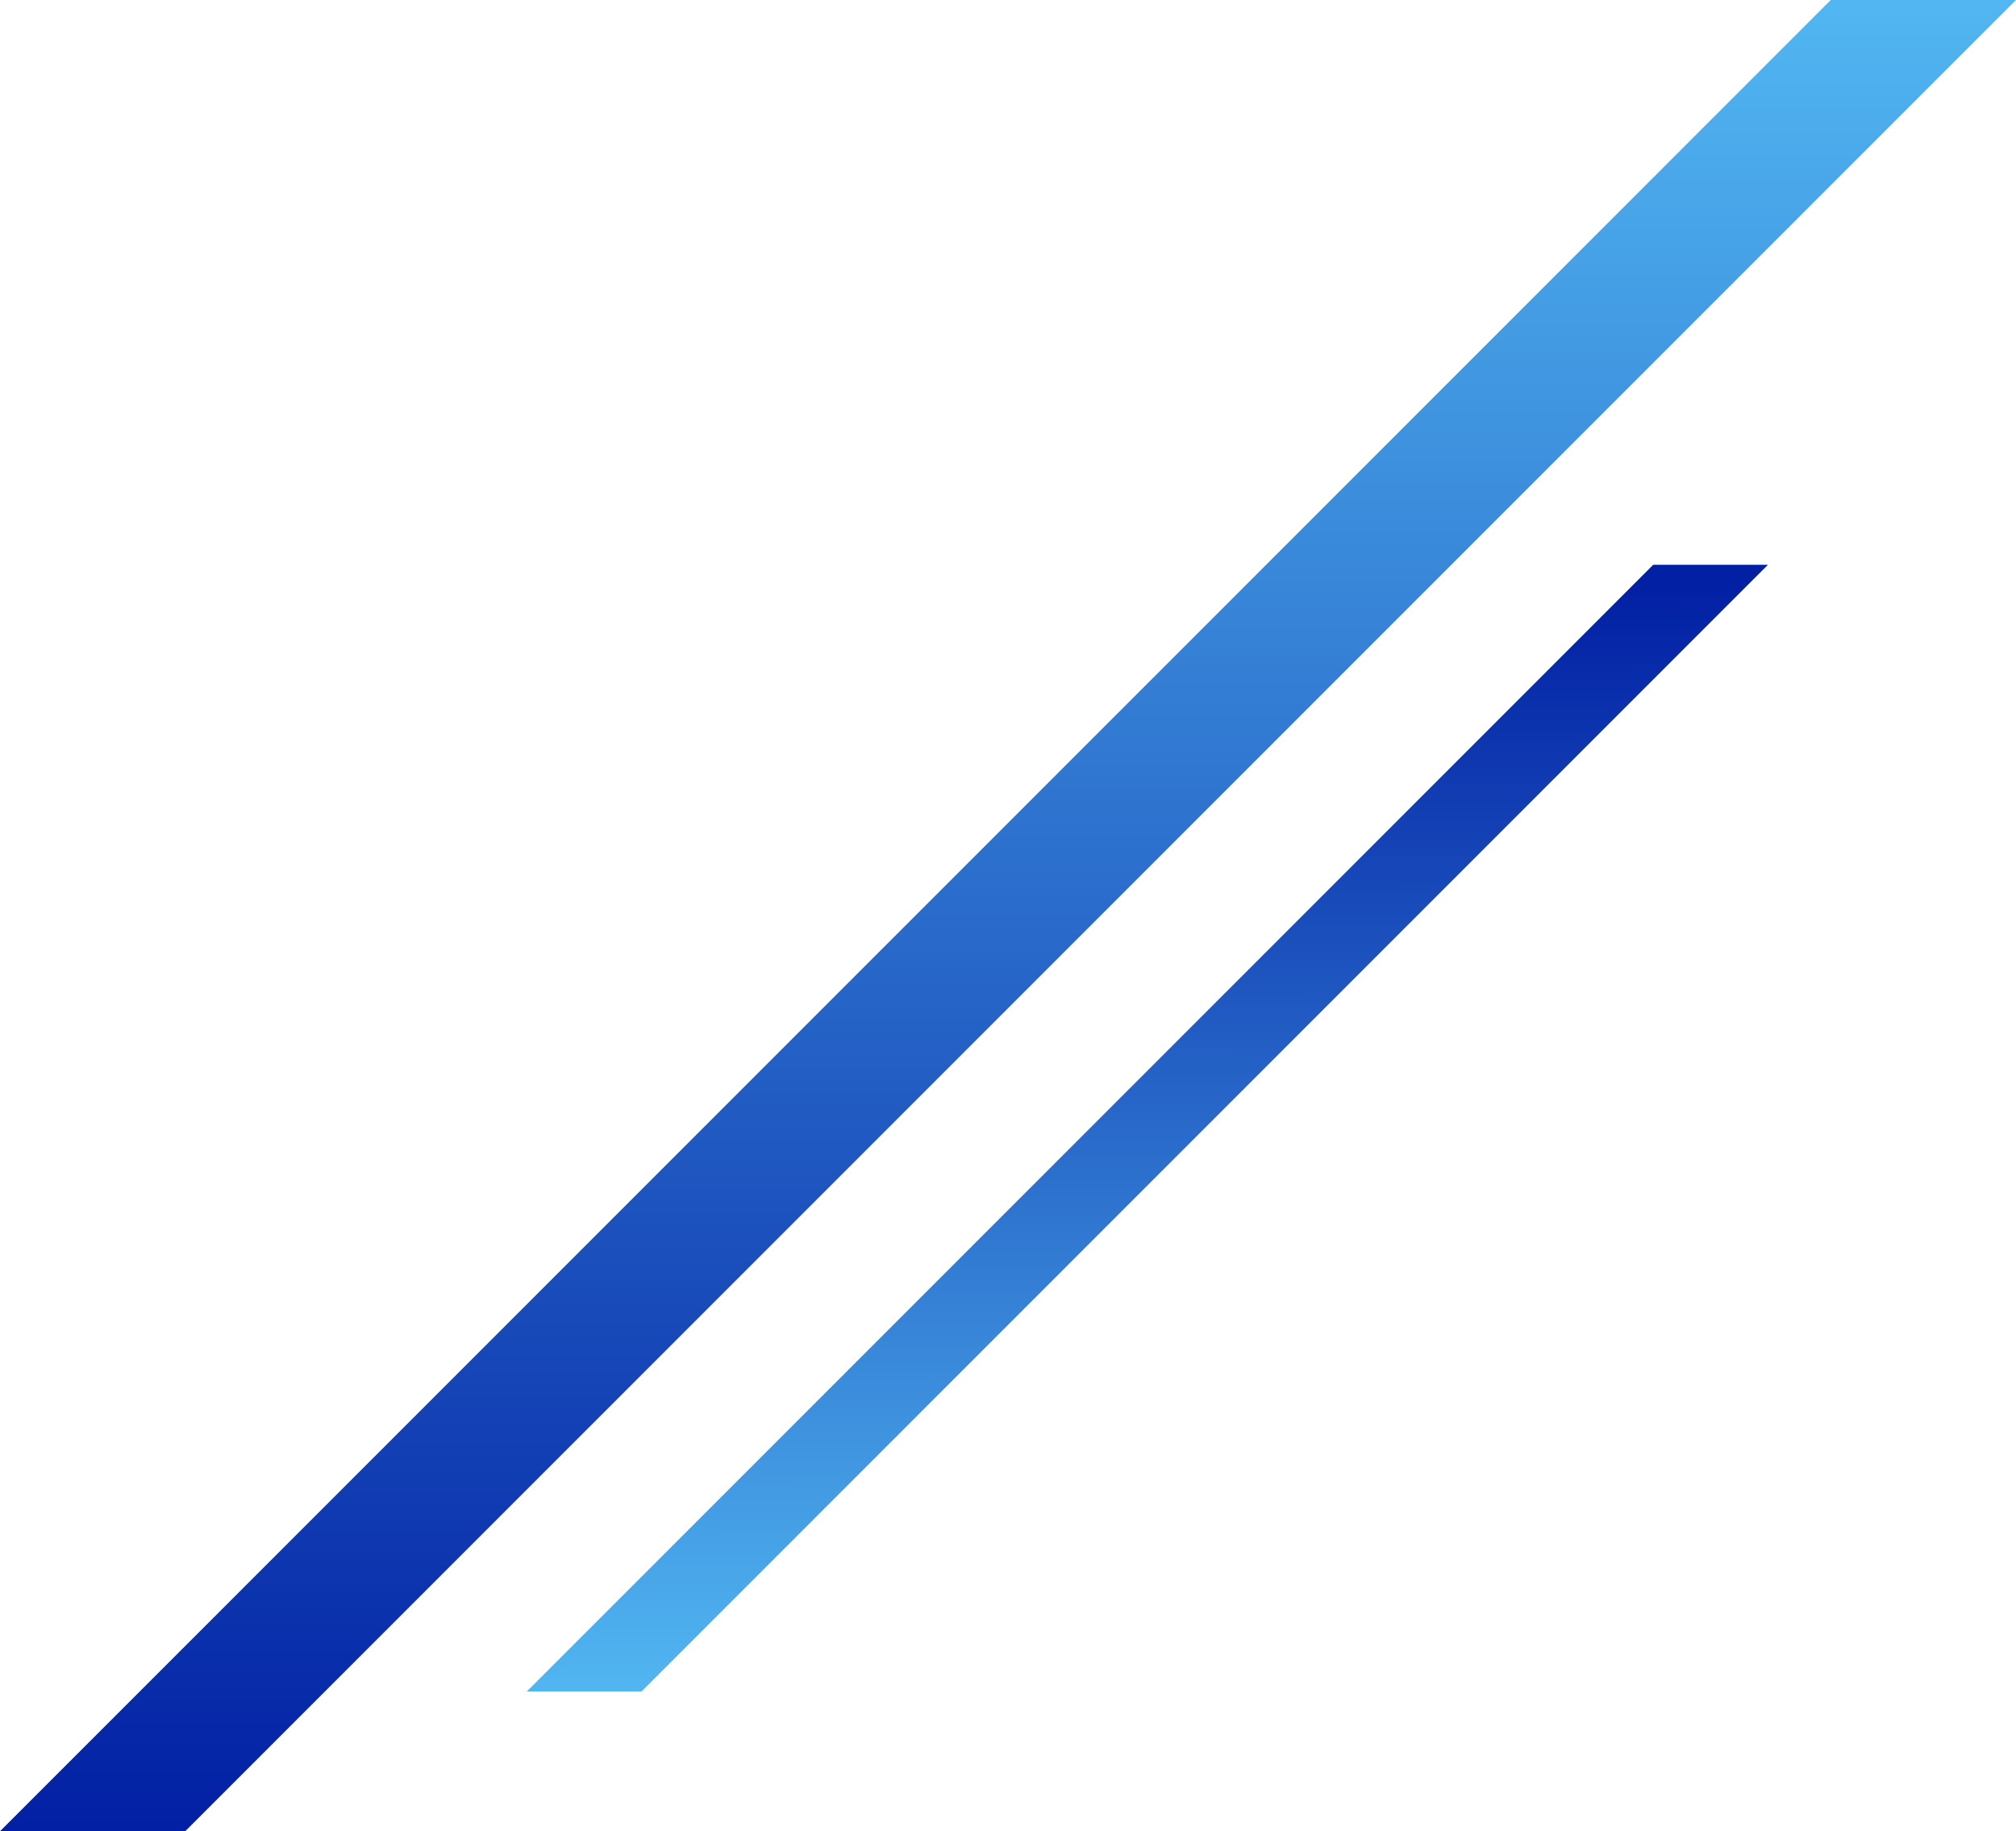
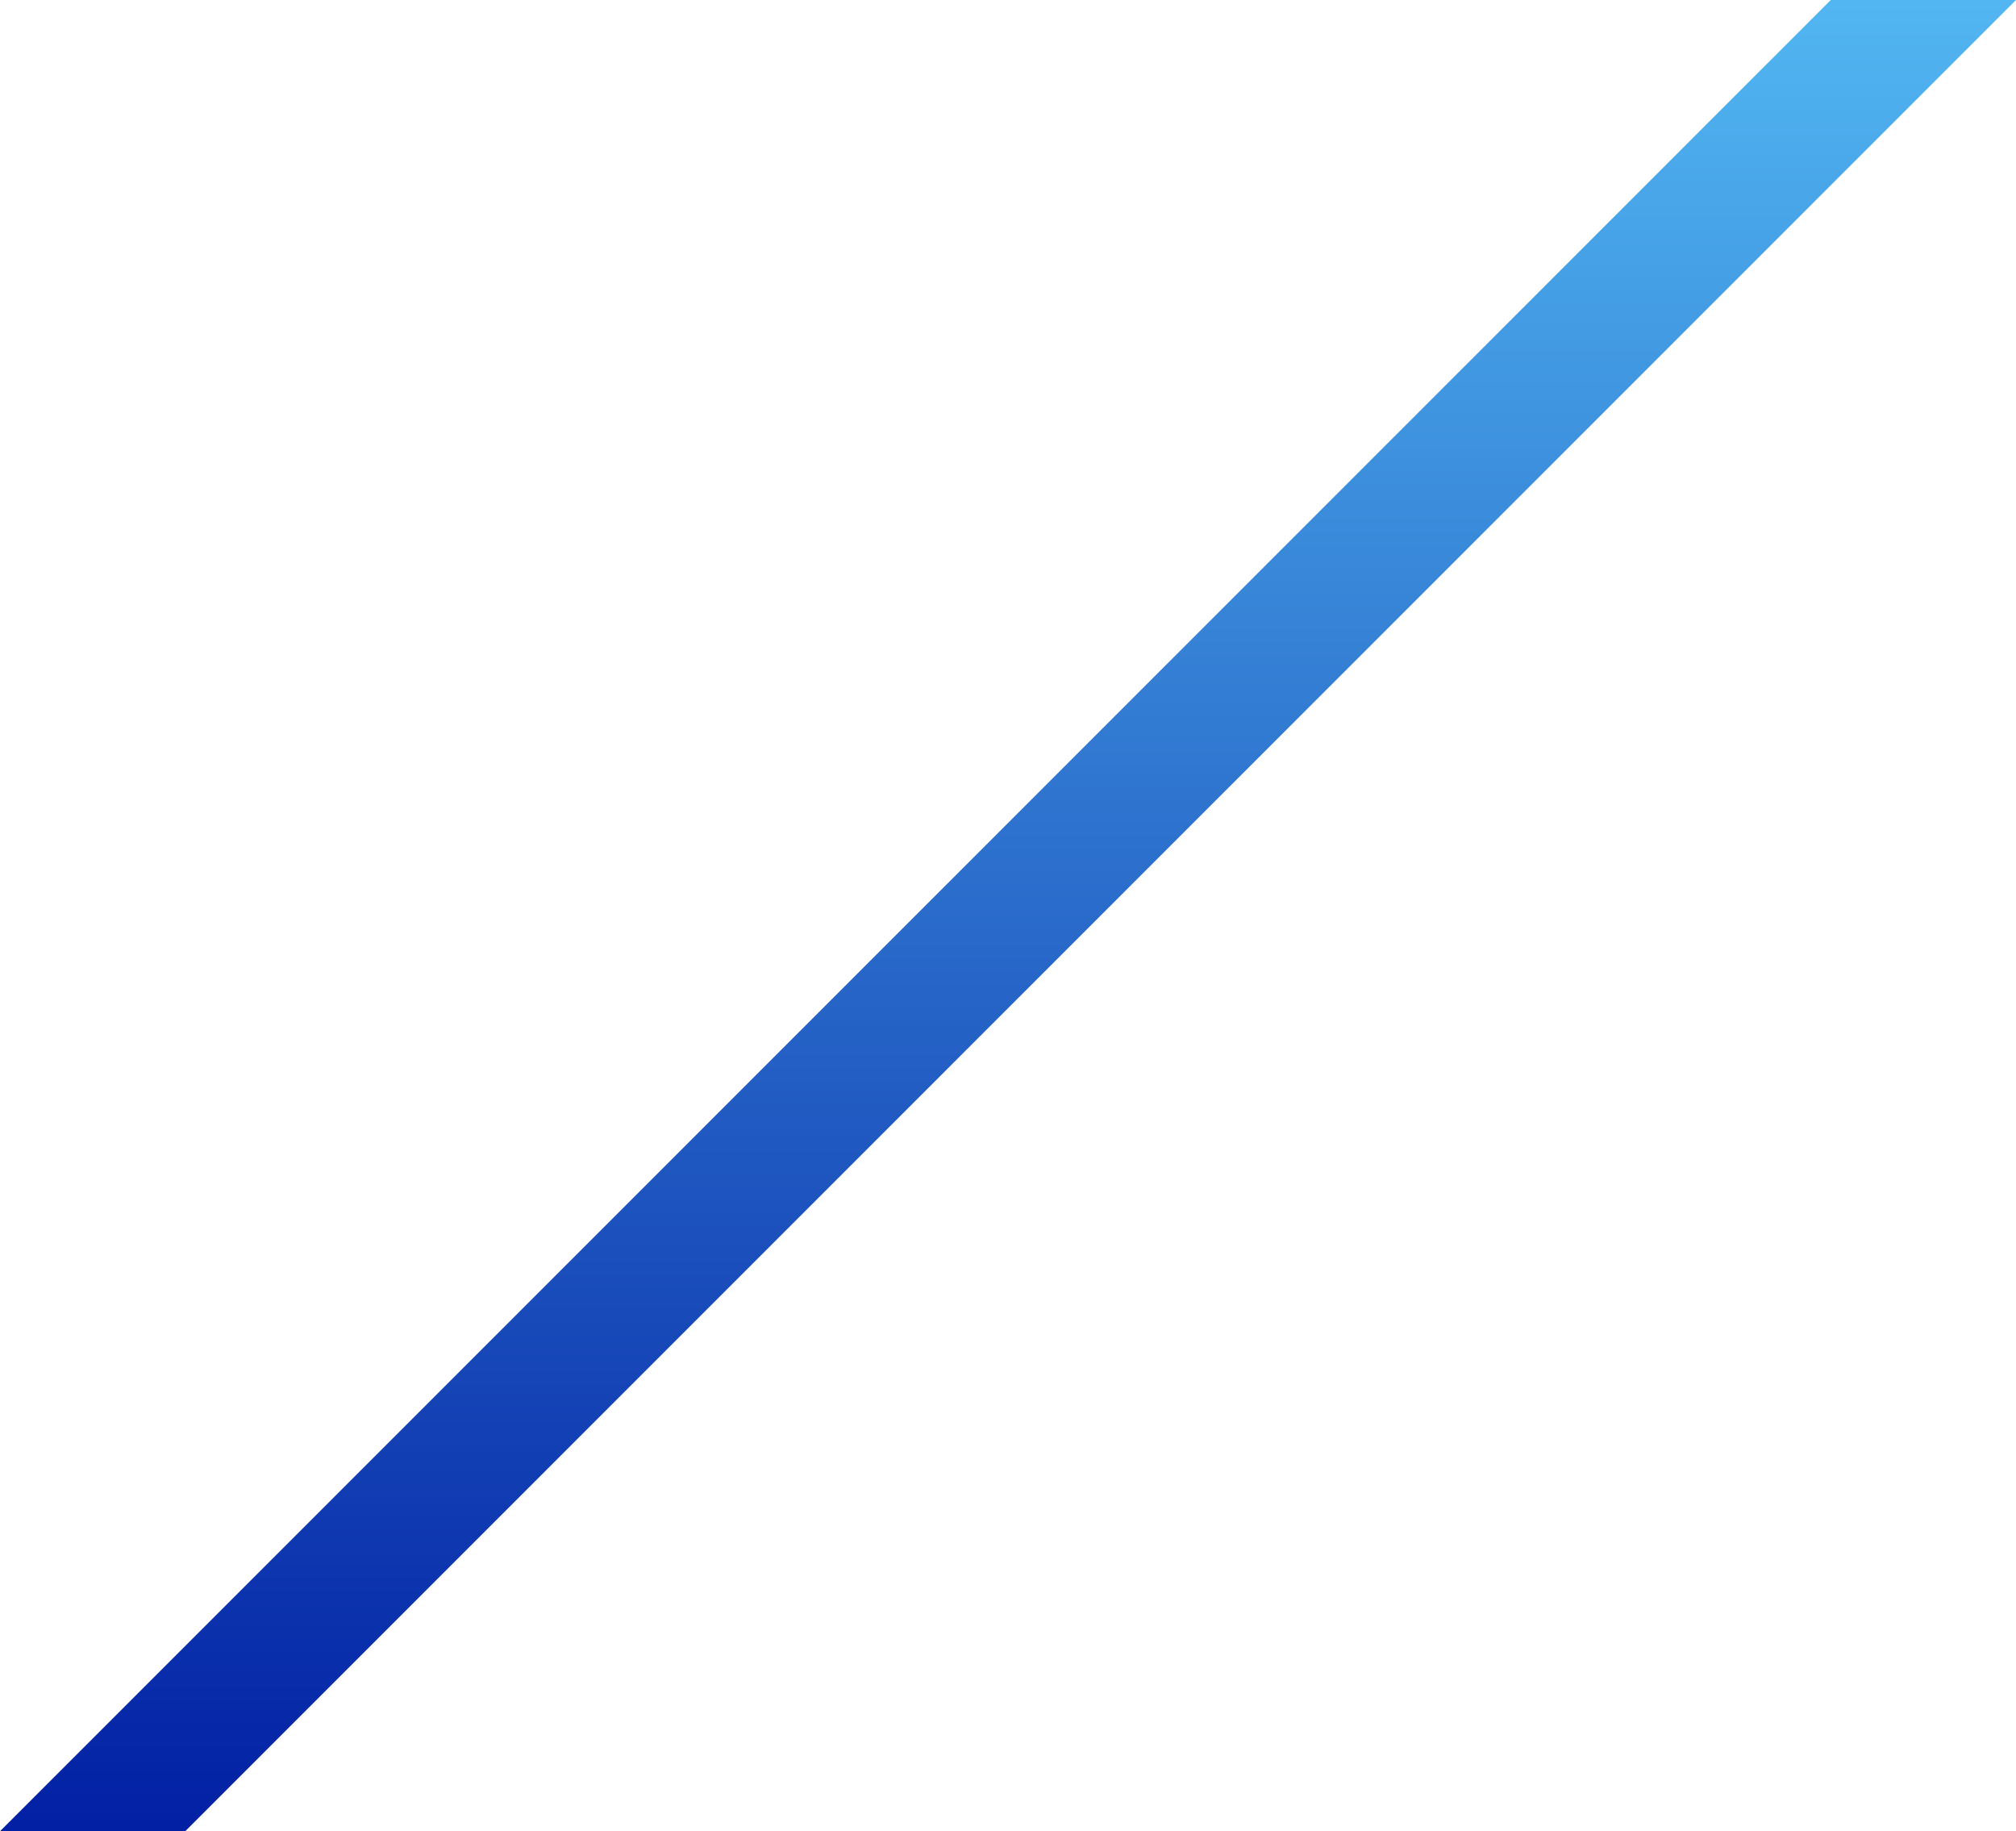
<svg xmlns="http://www.w3.org/2000/svg" xmlns:xlink="http://www.w3.org/1999/xlink" id="_レイヤー_1-2" width="338.59" height="307.48" viewBox="0 0 338.59 307.48">
  <defs>
    <linearGradient id="linear-gradient" x1="0.5" x2="0.5" y2="1" gradientUnits="objectBoundingBox">
      <stop offset="0" stop-color="#51b6f1" />
      <stop offset="1" stop-color="#0220a4" />
    </linearGradient>
    <linearGradient id="linear-gradient-2" x1="0.532" y1="1" x2="0.529" y2="0.02" xlink:href="#linear-gradient" />
  </defs>
  <path id="パス_52" data-name="パス 52" d="M307.48,0,0,307.48H31.11L338.59,0Z" fill="url(#linear-gradient)" />
-   <path id="パス_53" data-name="パス 53" d="M74.49,290.01H93.75L282.83,100.93a1.249,1.249,0,0,0,.09-.1H263.66L74.49,290Z" transform="translate(14 -6)" fill="url(#linear-gradient-2)" />
</svg>